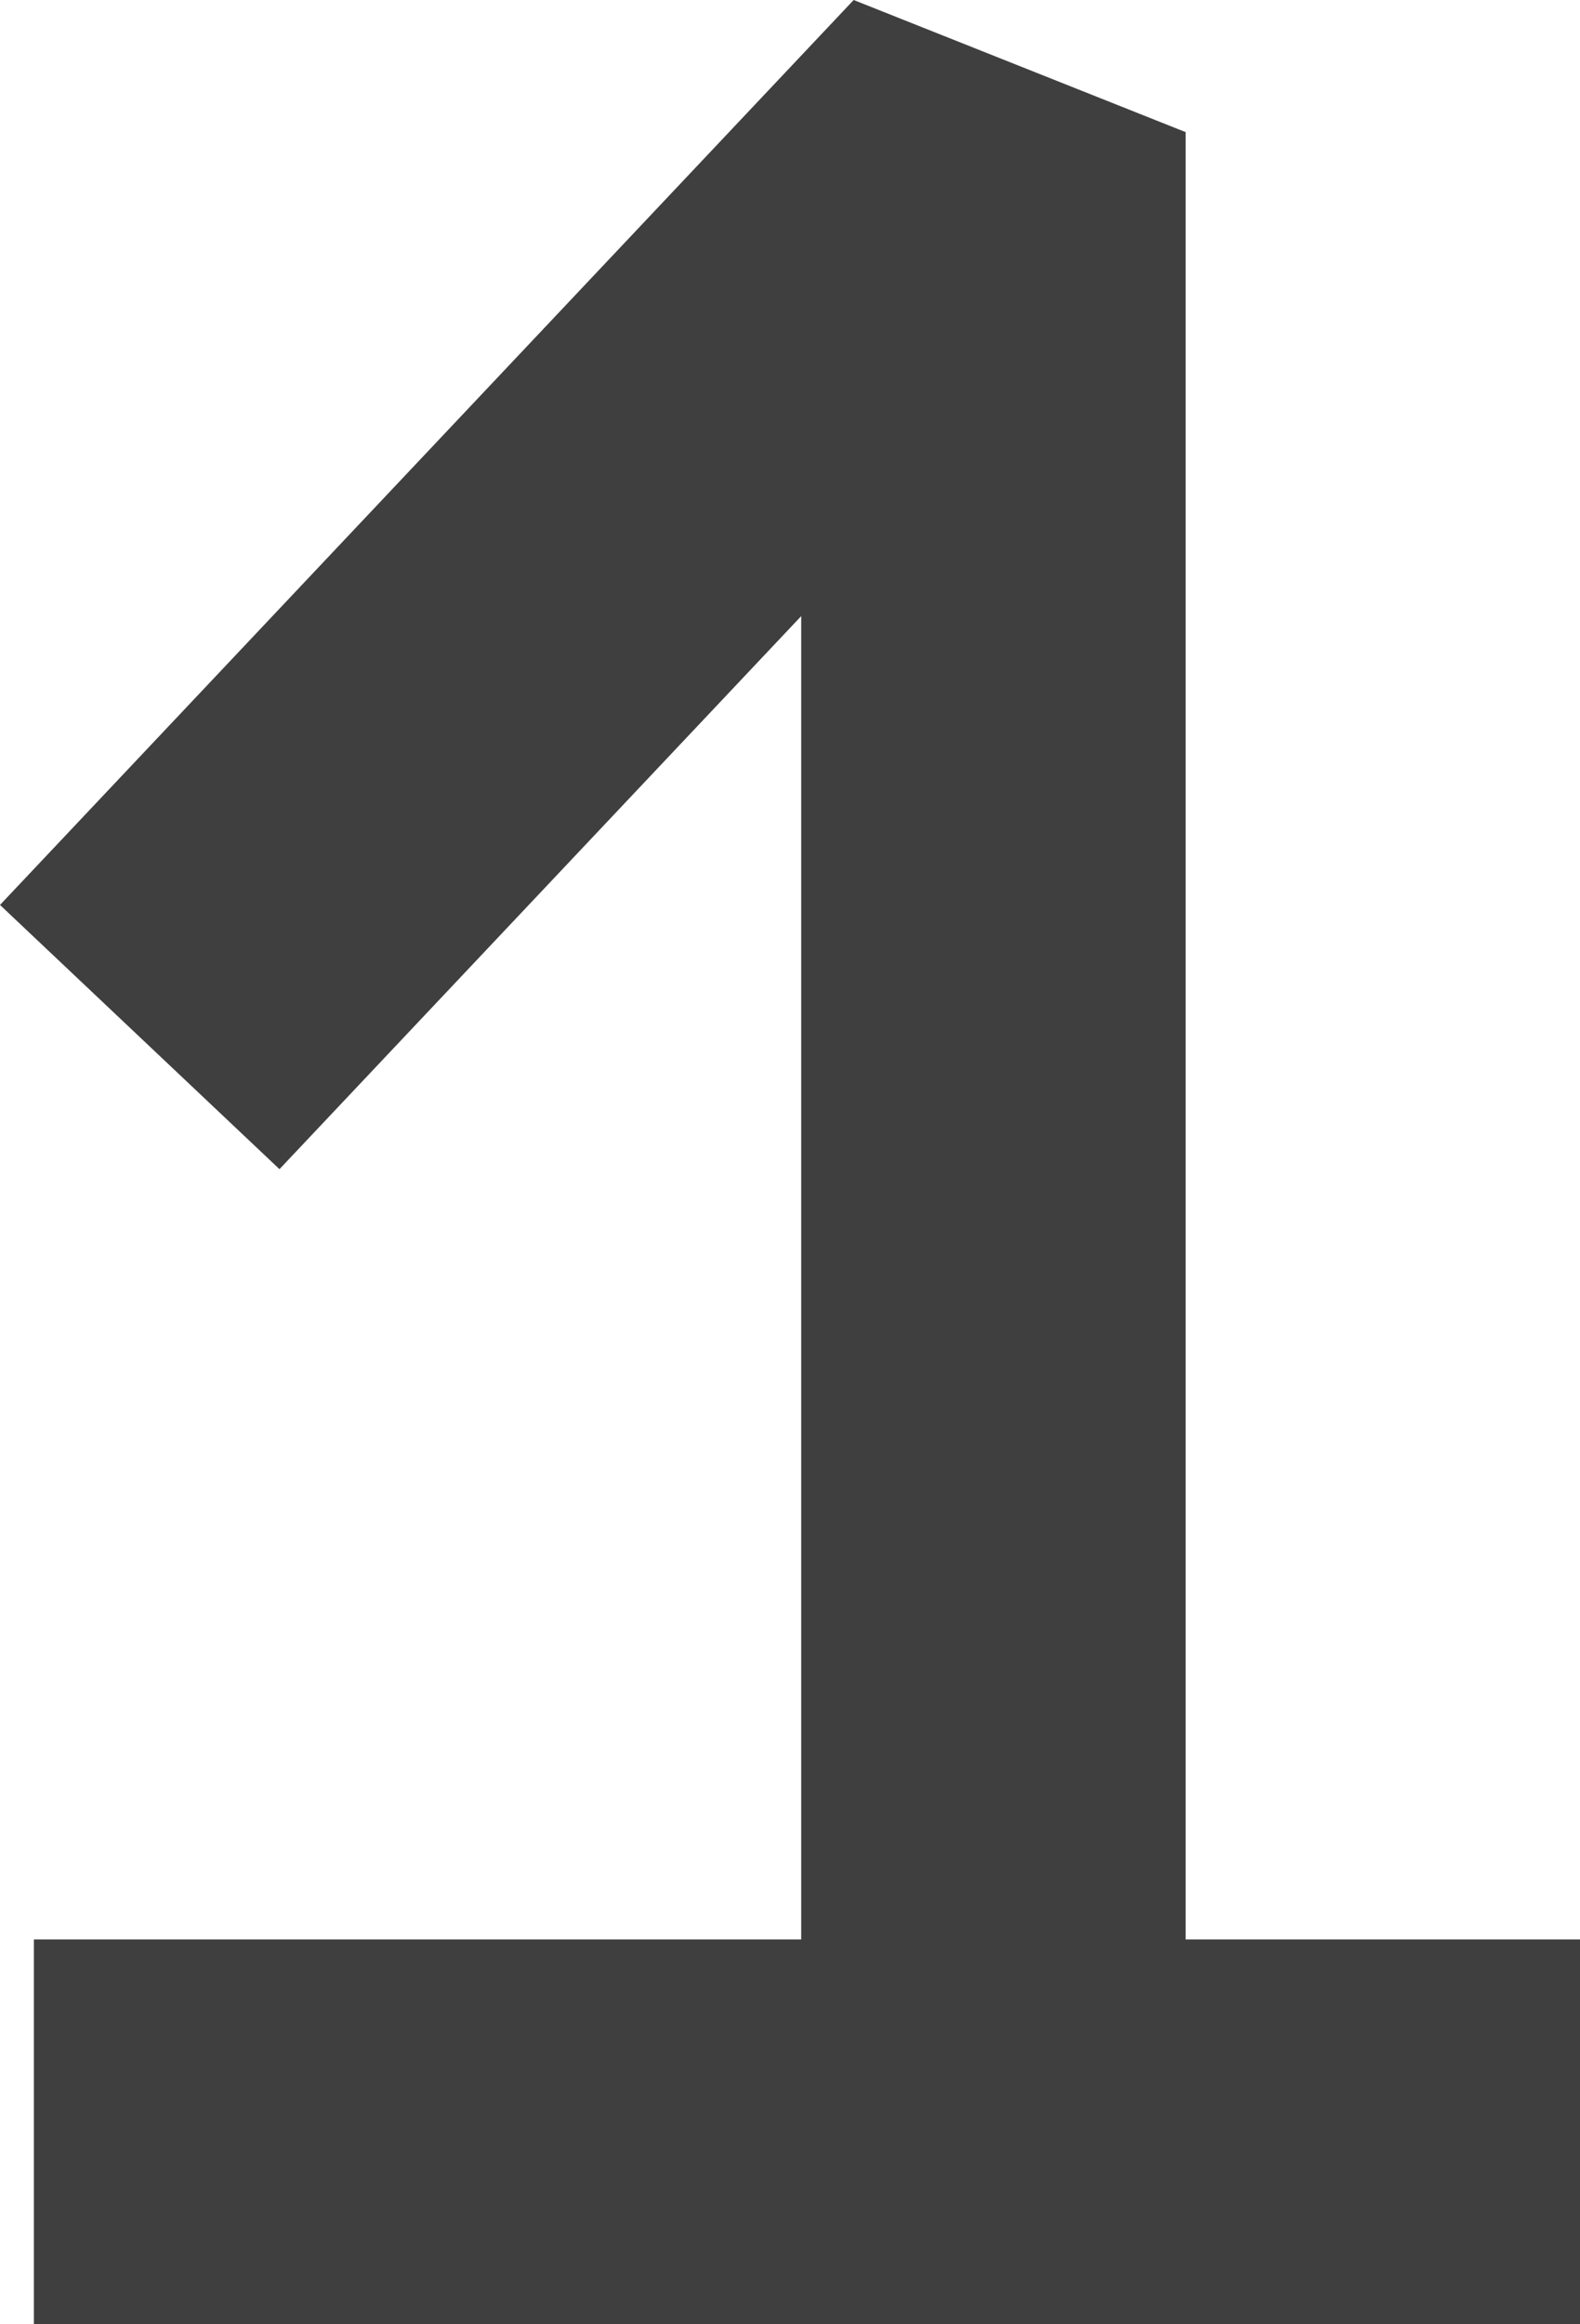
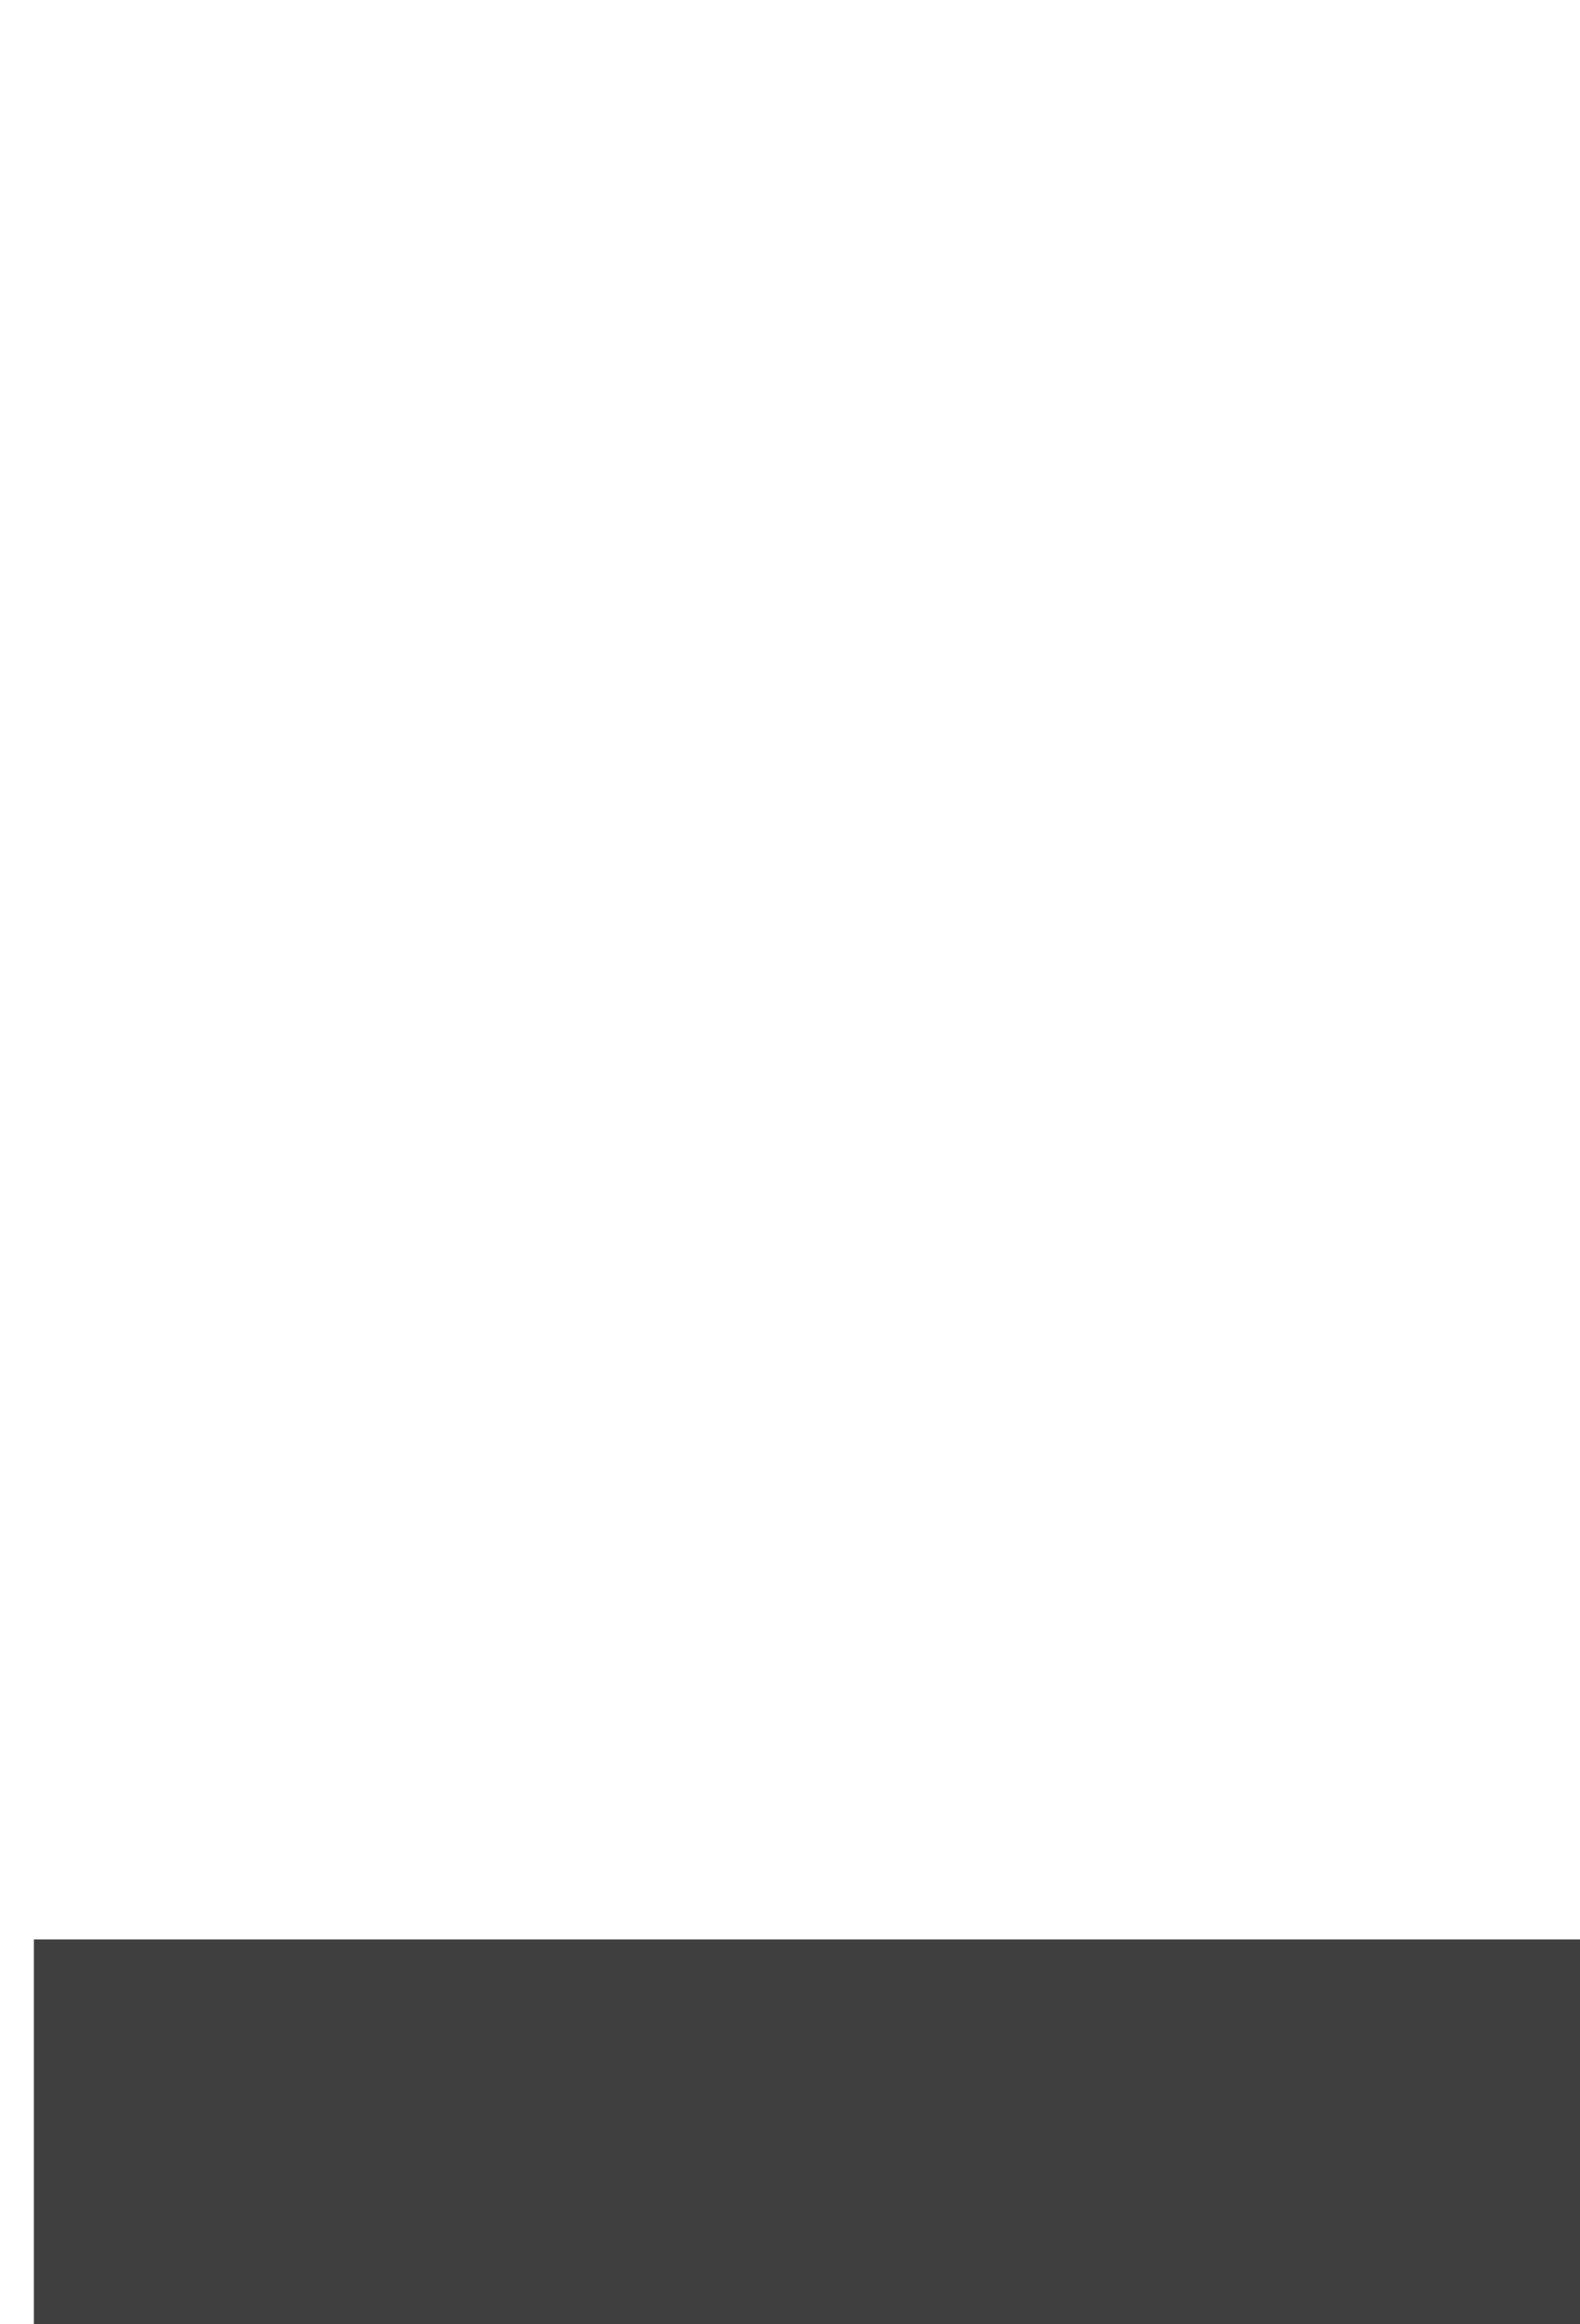
<svg xmlns="http://www.w3.org/2000/svg" width="34" height="50" viewBox="0 0 34 50" fill="none">
-   <path fill-rule="evenodd" clip-rule="evenodd" d="M0 19.467L18.37 0L25.513 2.842V49.801H17.241V13.254L6.014 25.151L0 19.467Z" fill="#3F3F3F" />
  <path fill-rule="evenodd" clip-rule="evenodd" d="M34 50H0.729V41.721H34V50Z" fill="#3F3F3F" />
</svg>